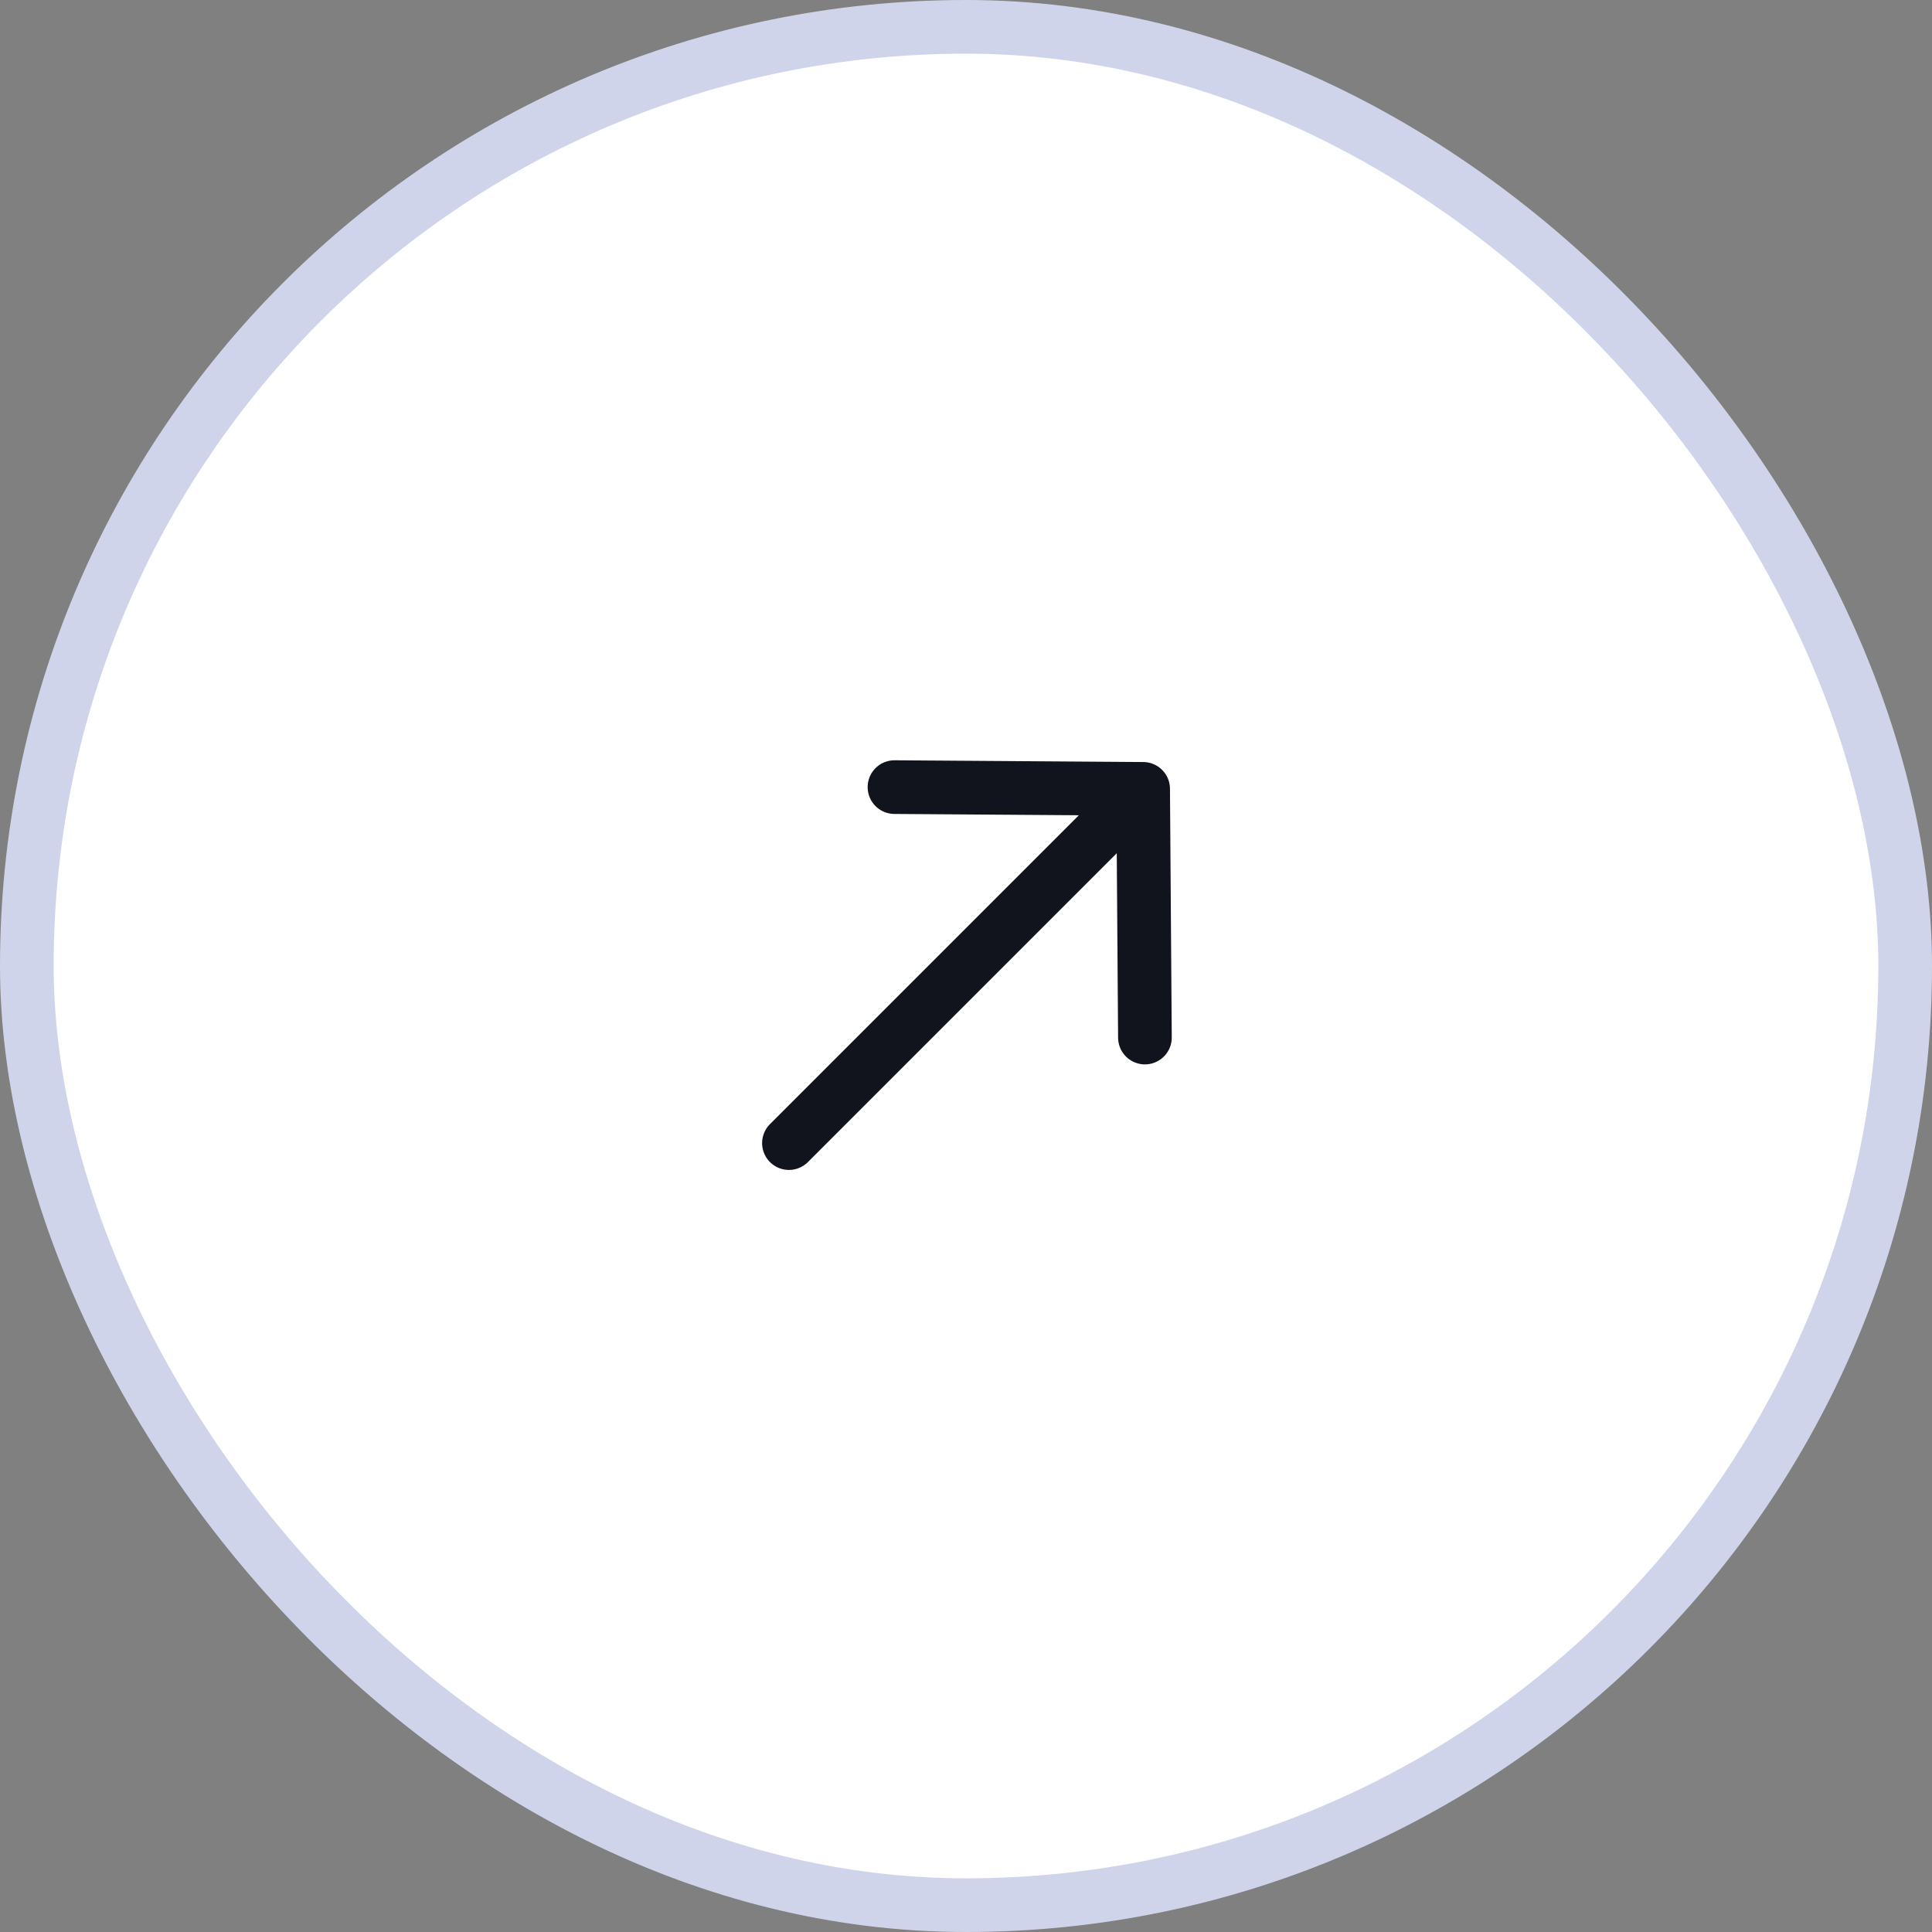
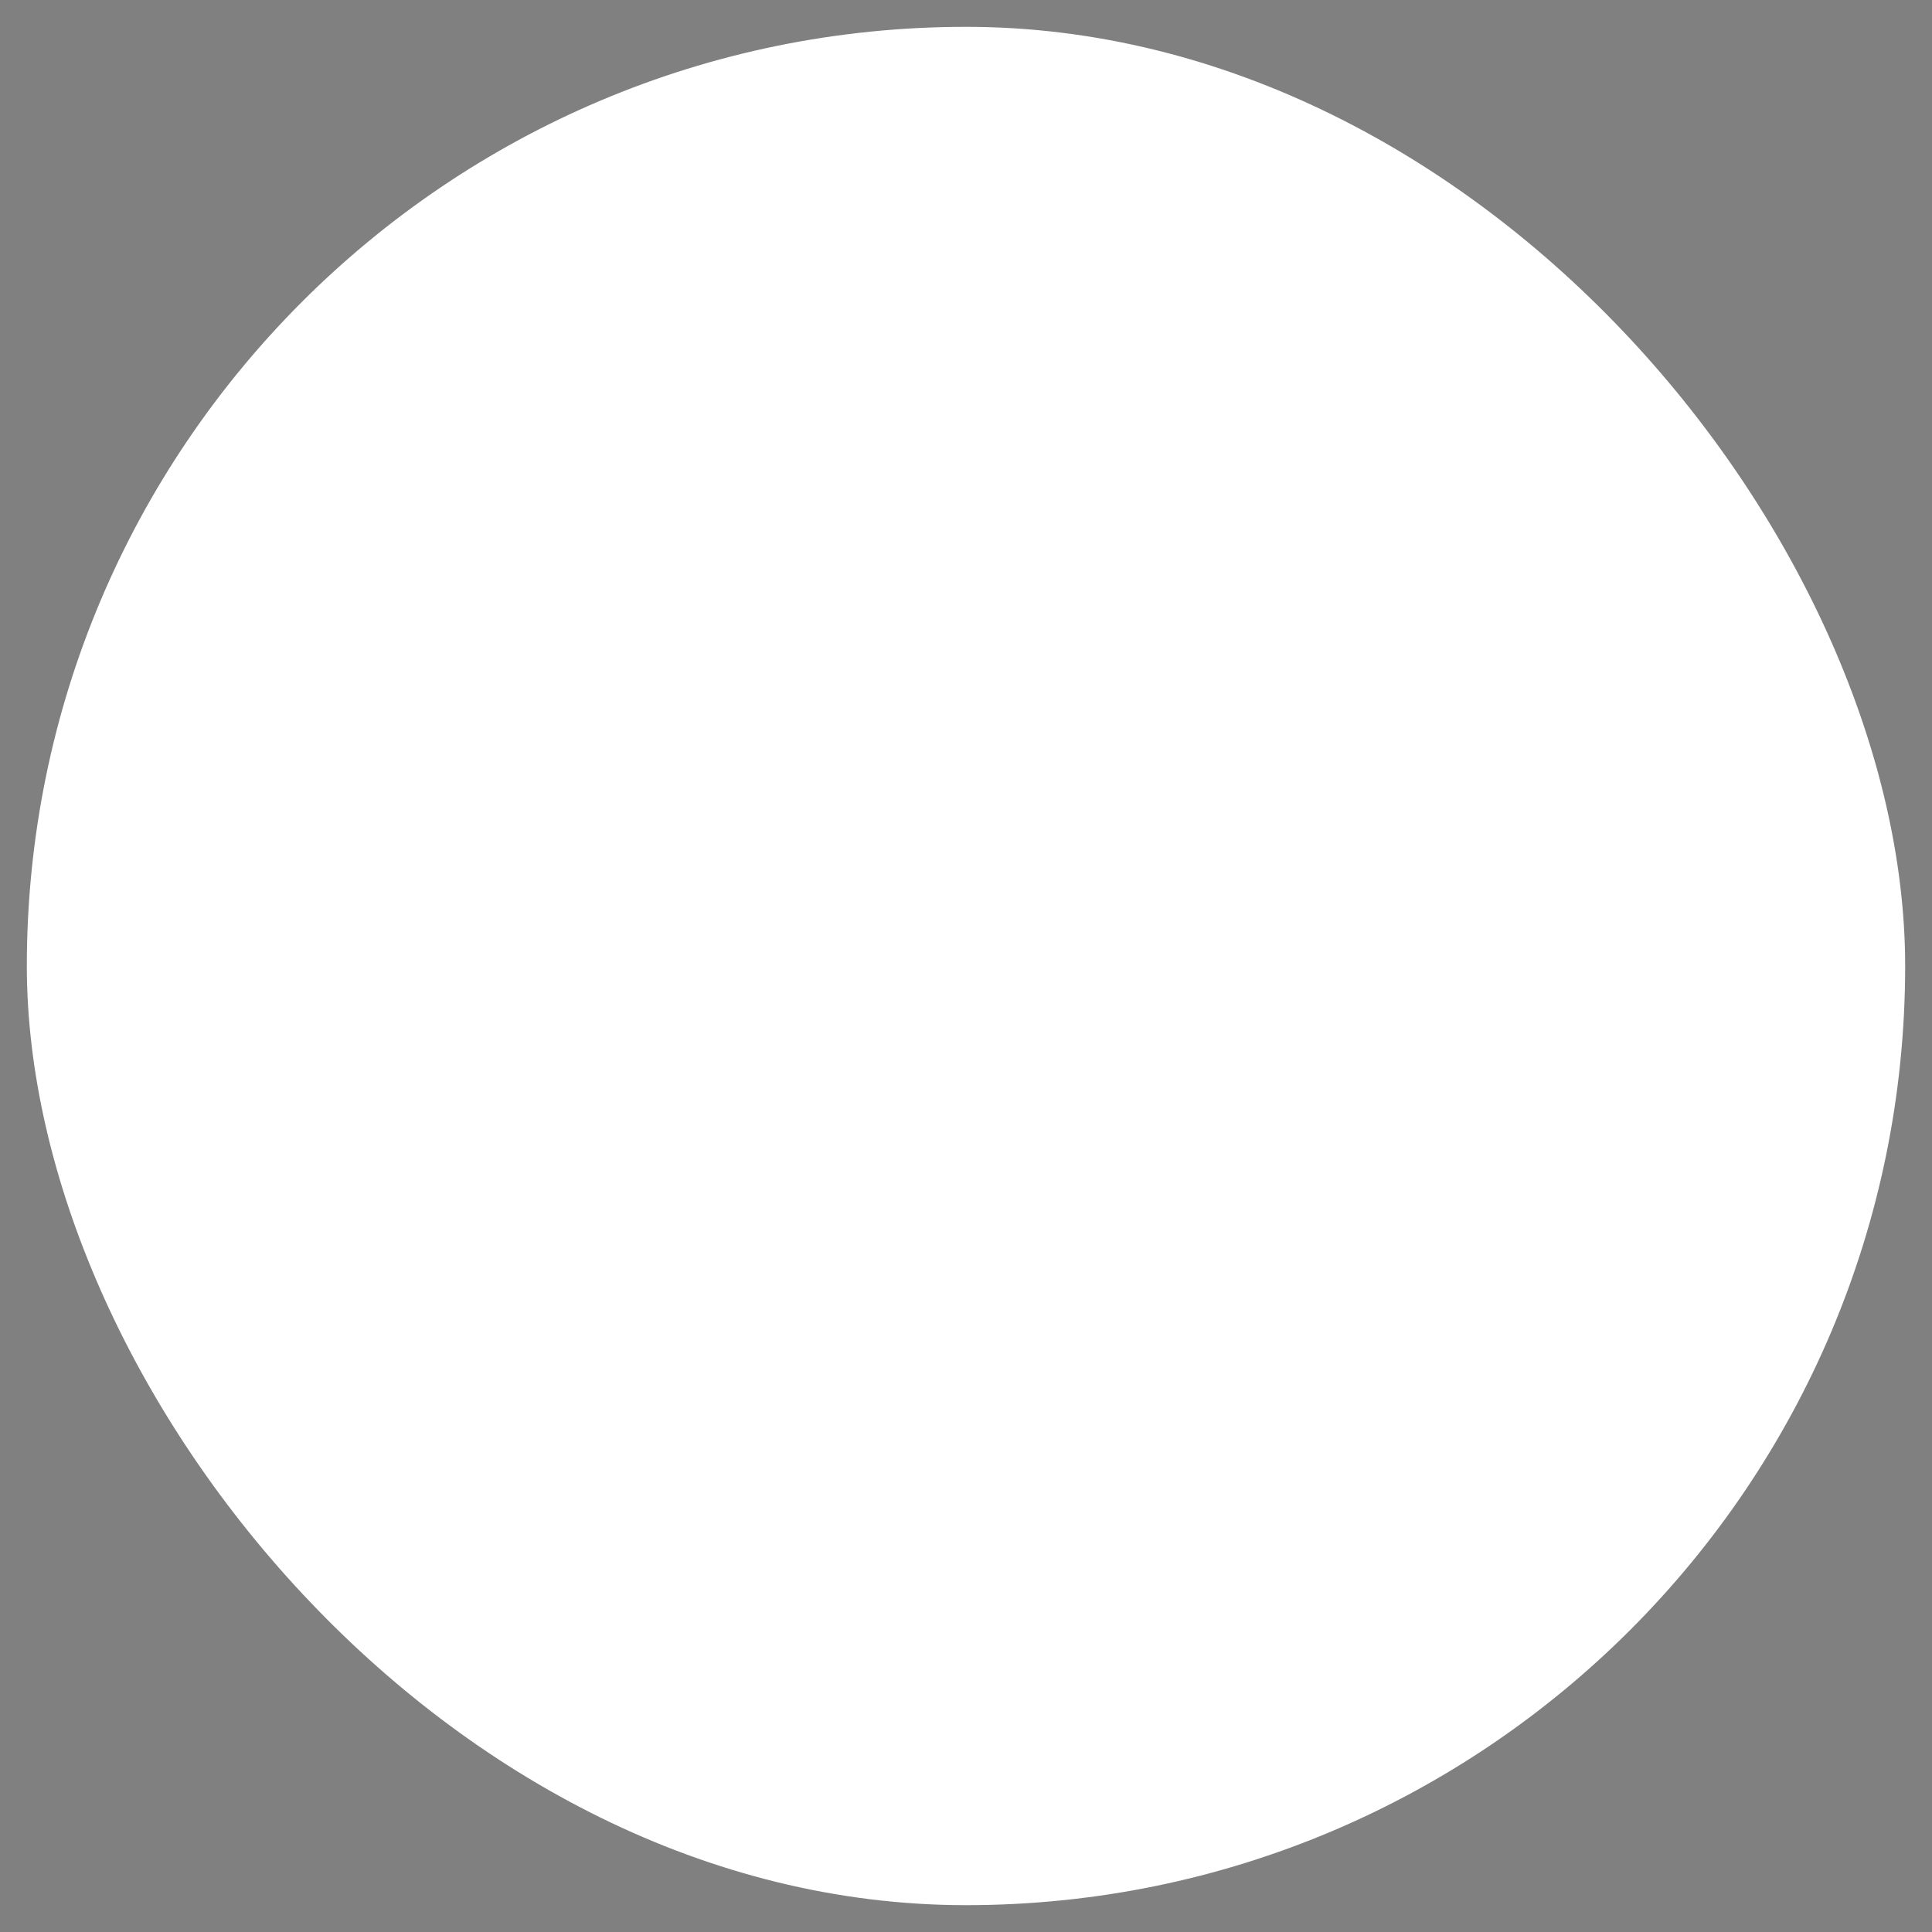
<svg xmlns="http://www.w3.org/2000/svg" width="54" height="54" viewBox="0 0 54 54" fill="none">
  <rect x="0" y="0" width="54" height="54" fill="#808080" stroke="none" />
  <rect x="53.25" y="53.25" width="52.5" height="52.5" rx="26.25" transform="rotate(-180 53.25 53.25)" fill="white" />
-   <path d="M25.001 22L31.951 22.049L32.001 29M31.951 22.05L22.051 31.95L31.951 22.05Z" stroke="#12141D" stroke-width="1.5" stroke-linecap="round" stroke-linejoin="round" />
-   <rect x="53.25" y="53.25" width="52.5" height="52.5" rx="26.25" transform="rotate(-180 53.25 53.25)" stroke="#D0D4EA" stroke-width="1.5" />
</svg>